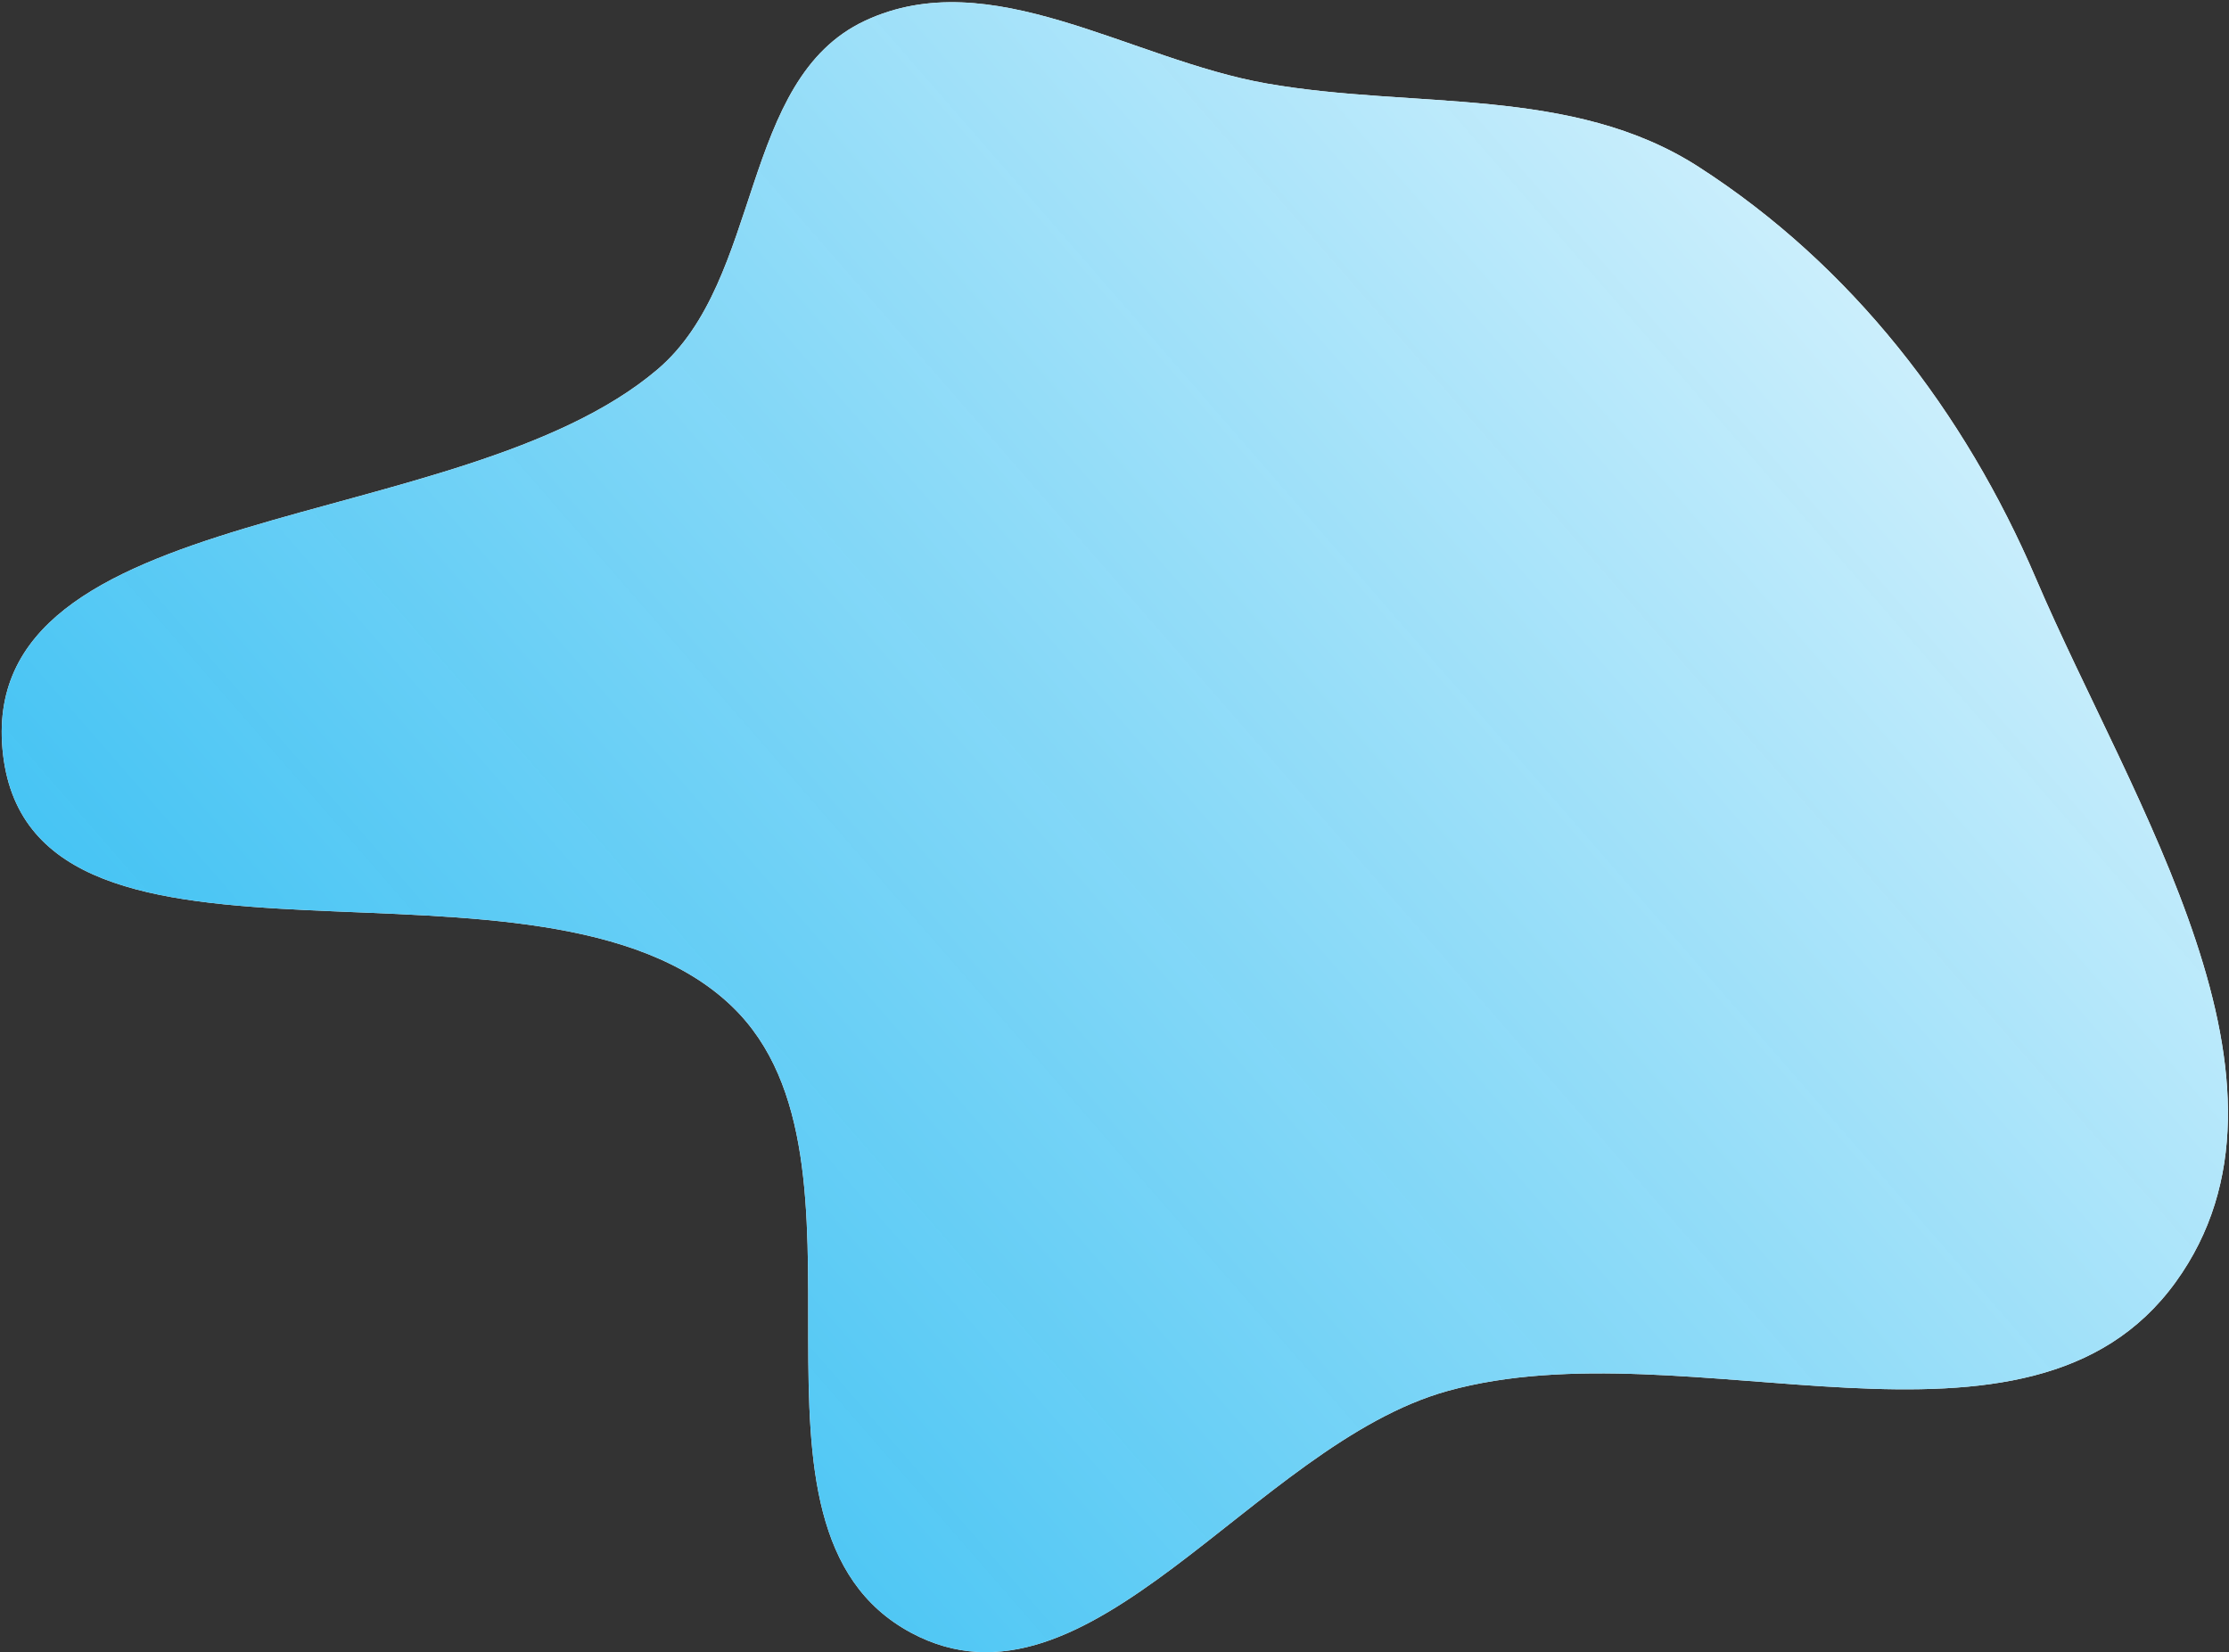
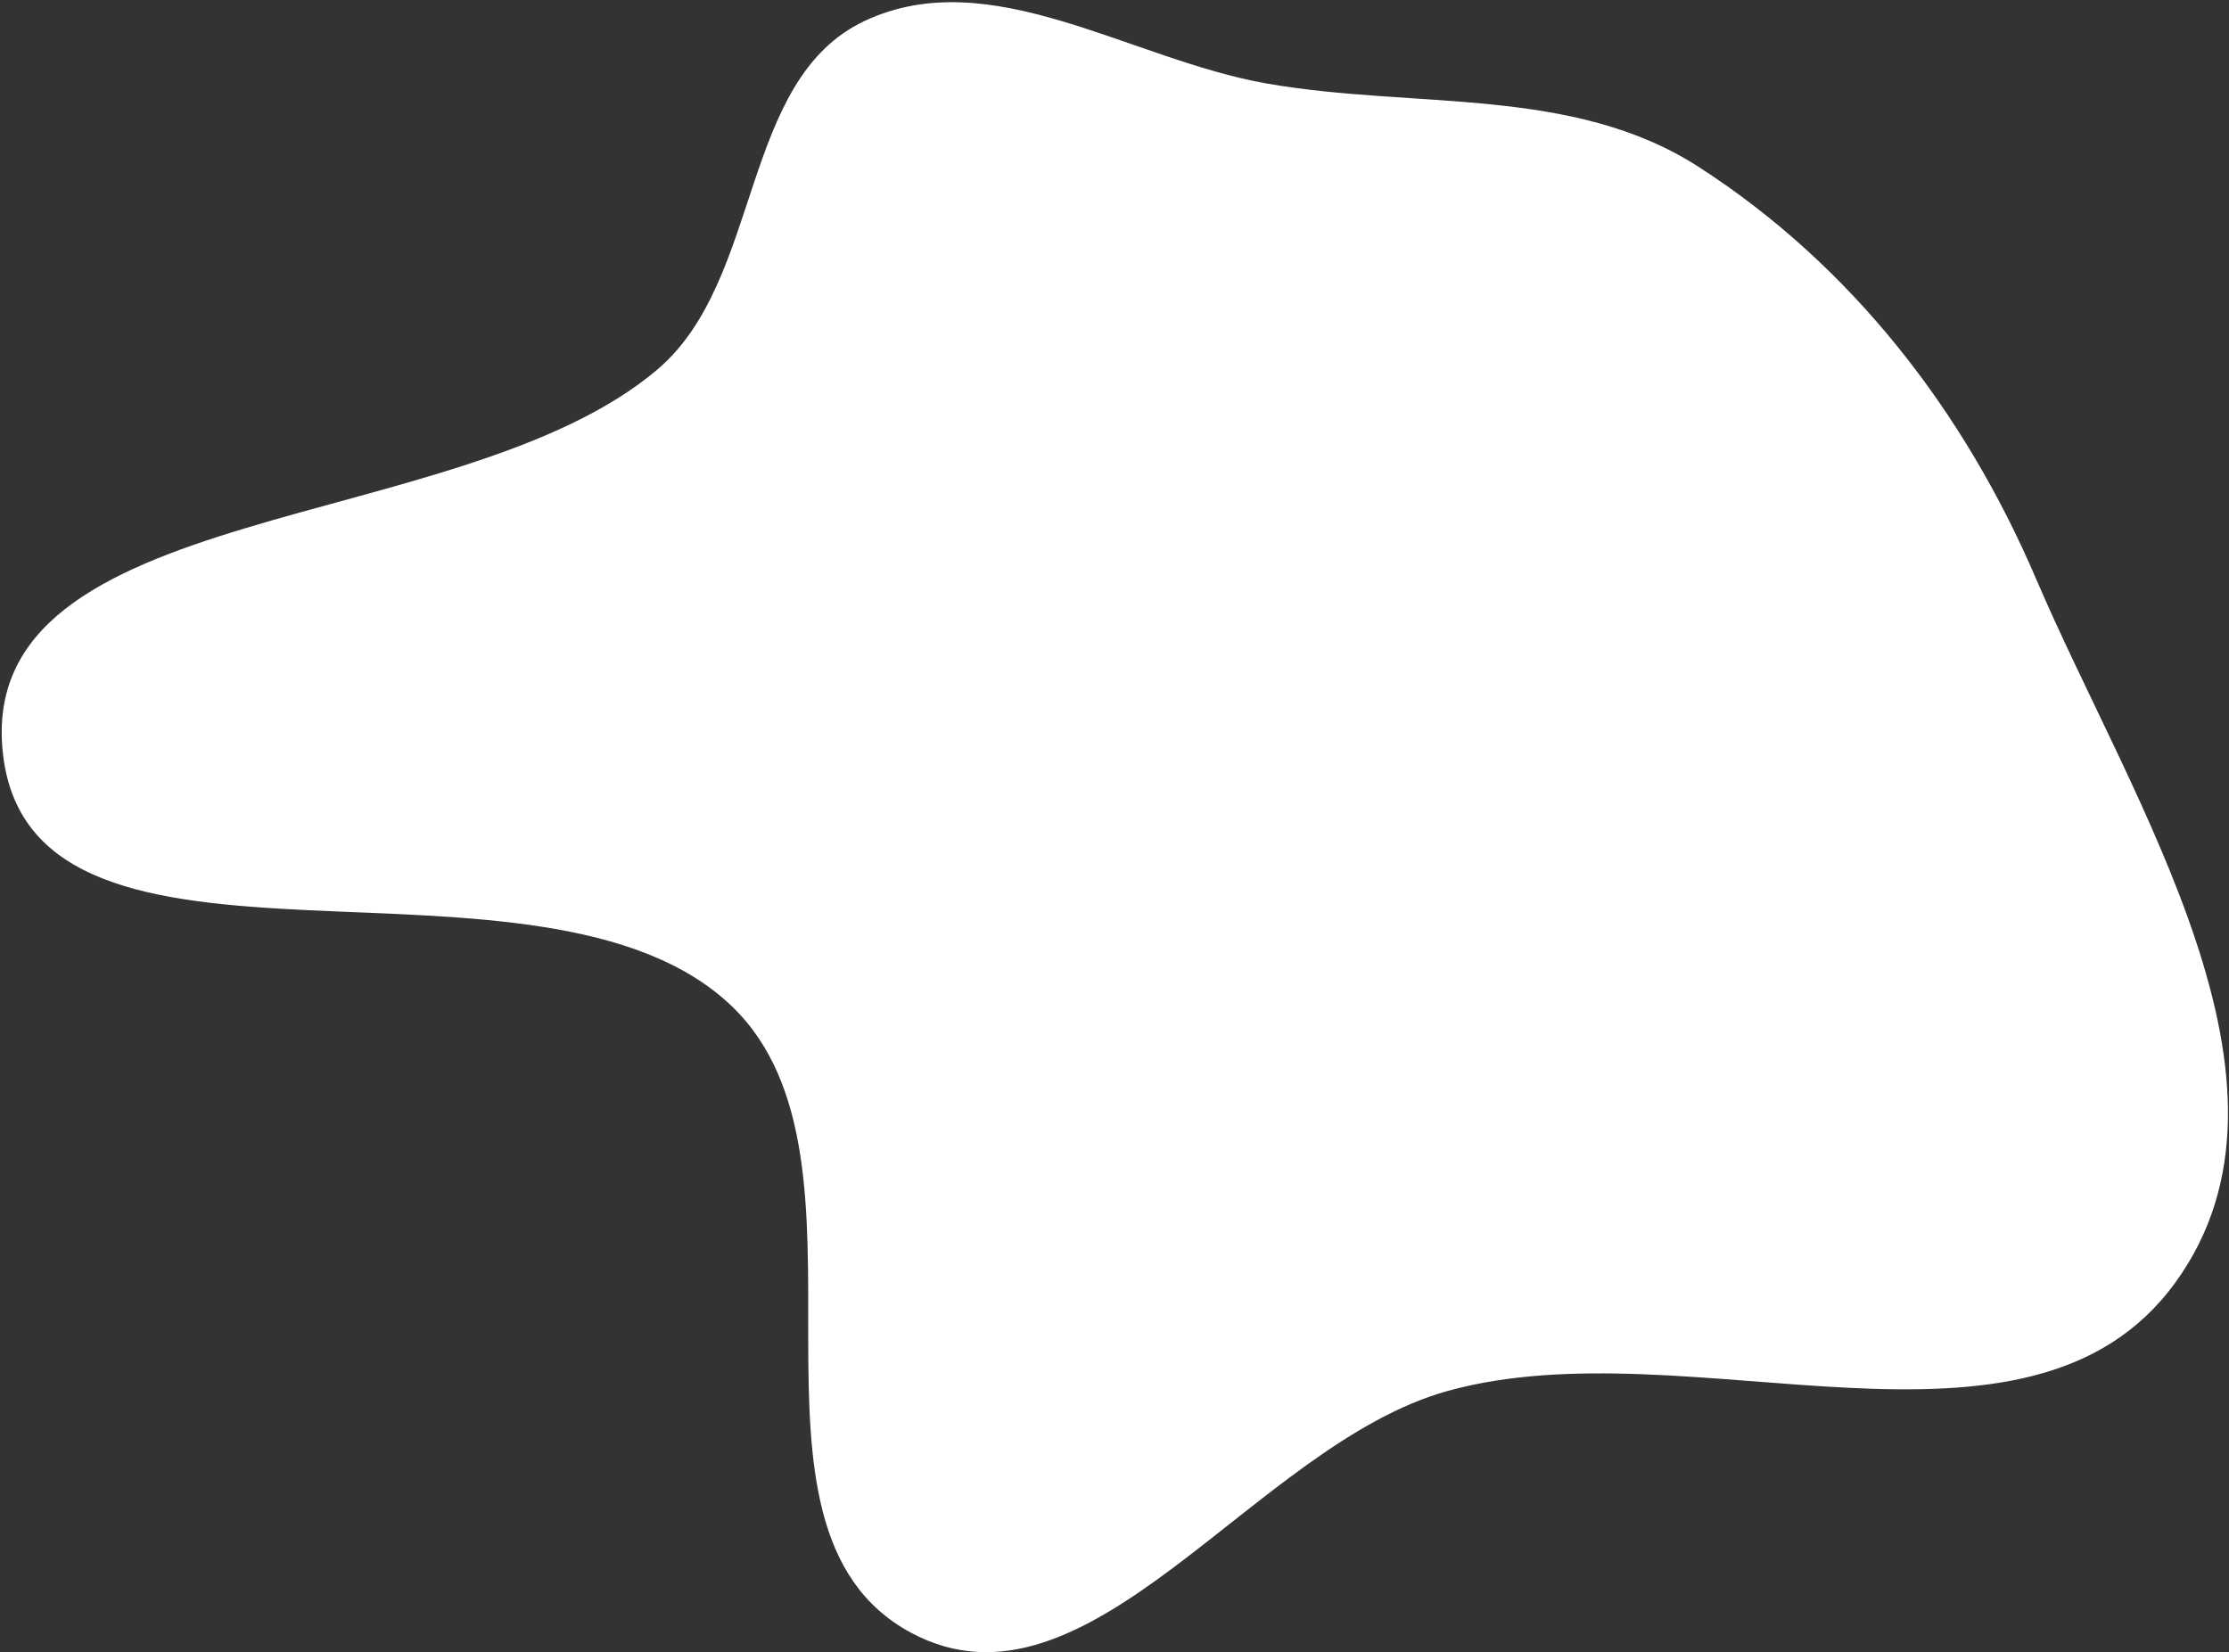
<svg xmlns="http://www.w3.org/2000/svg" width="460" height="341" viewBox="0 0 460 341" fill="none">
  <rect x="0" y="0" width="460" height="341" fill="#333333" stroke="none" />
  <path fill-rule="evenodd" clip-rule="evenodd" d="M151.154 207.796C112.016 169.947 6.974 209.804 0.631 155.764C-5.621 102.495 94.935 110.952 135.711 76.224C157.473 57.69 152.588 16.445 178.47 4.303C204.422 -7.871 233.18 12.29 261.446 17.239C291.98 22.585 324.442 17.639 350.524 34.427C382.083 54.741 405.399 84.889 420.157 119.397C440.057 165.93 478.603 223.712 448.975 264.634C418.553 306.651 348.757 273.213 298.754 287.074C258.75 298.163 224.634 356.645 188.011 336.975C147.569 315.253 184.161 239.717 151.154 207.796Z" fill="white" />
-   <path fill-rule="evenodd" clip-rule="evenodd" d="M151.154 207.796C112.016 169.947 6.974 209.804 0.631 155.764C-5.621 102.495 94.935 110.952 135.711 76.224C157.473 57.69 152.588 16.445 178.47 4.303C204.422 -7.871 233.18 12.29 261.446 17.239C291.98 22.585 324.442 17.639 350.524 34.427C382.083 54.741 405.399 84.889 420.157 119.397C440.057 165.93 478.603 223.712 448.975 264.634C418.553 306.651 348.757 273.213 298.754 287.074C258.75 298.163 224.634 356.645 188.011 336.975C147.569 315.253 184.161 239.717 151.154 207.796Z" fill="url(#paint0_linear_119_7)" />
  <defs>
    <linearGradient id="paint0_linear_119_7" x1="115.613" y1="296.504" x2="486.447" y2="-26.413" gradientUnits="userSpaceOnUse">
      <stop stop-color="#3DC1F3" stop-opacity="0.95" />
      <stop offset="1" stop-color="white" />
      <stop offset="1" stop-color="white" />
    </linearGradient>
  </defs>
</svg>